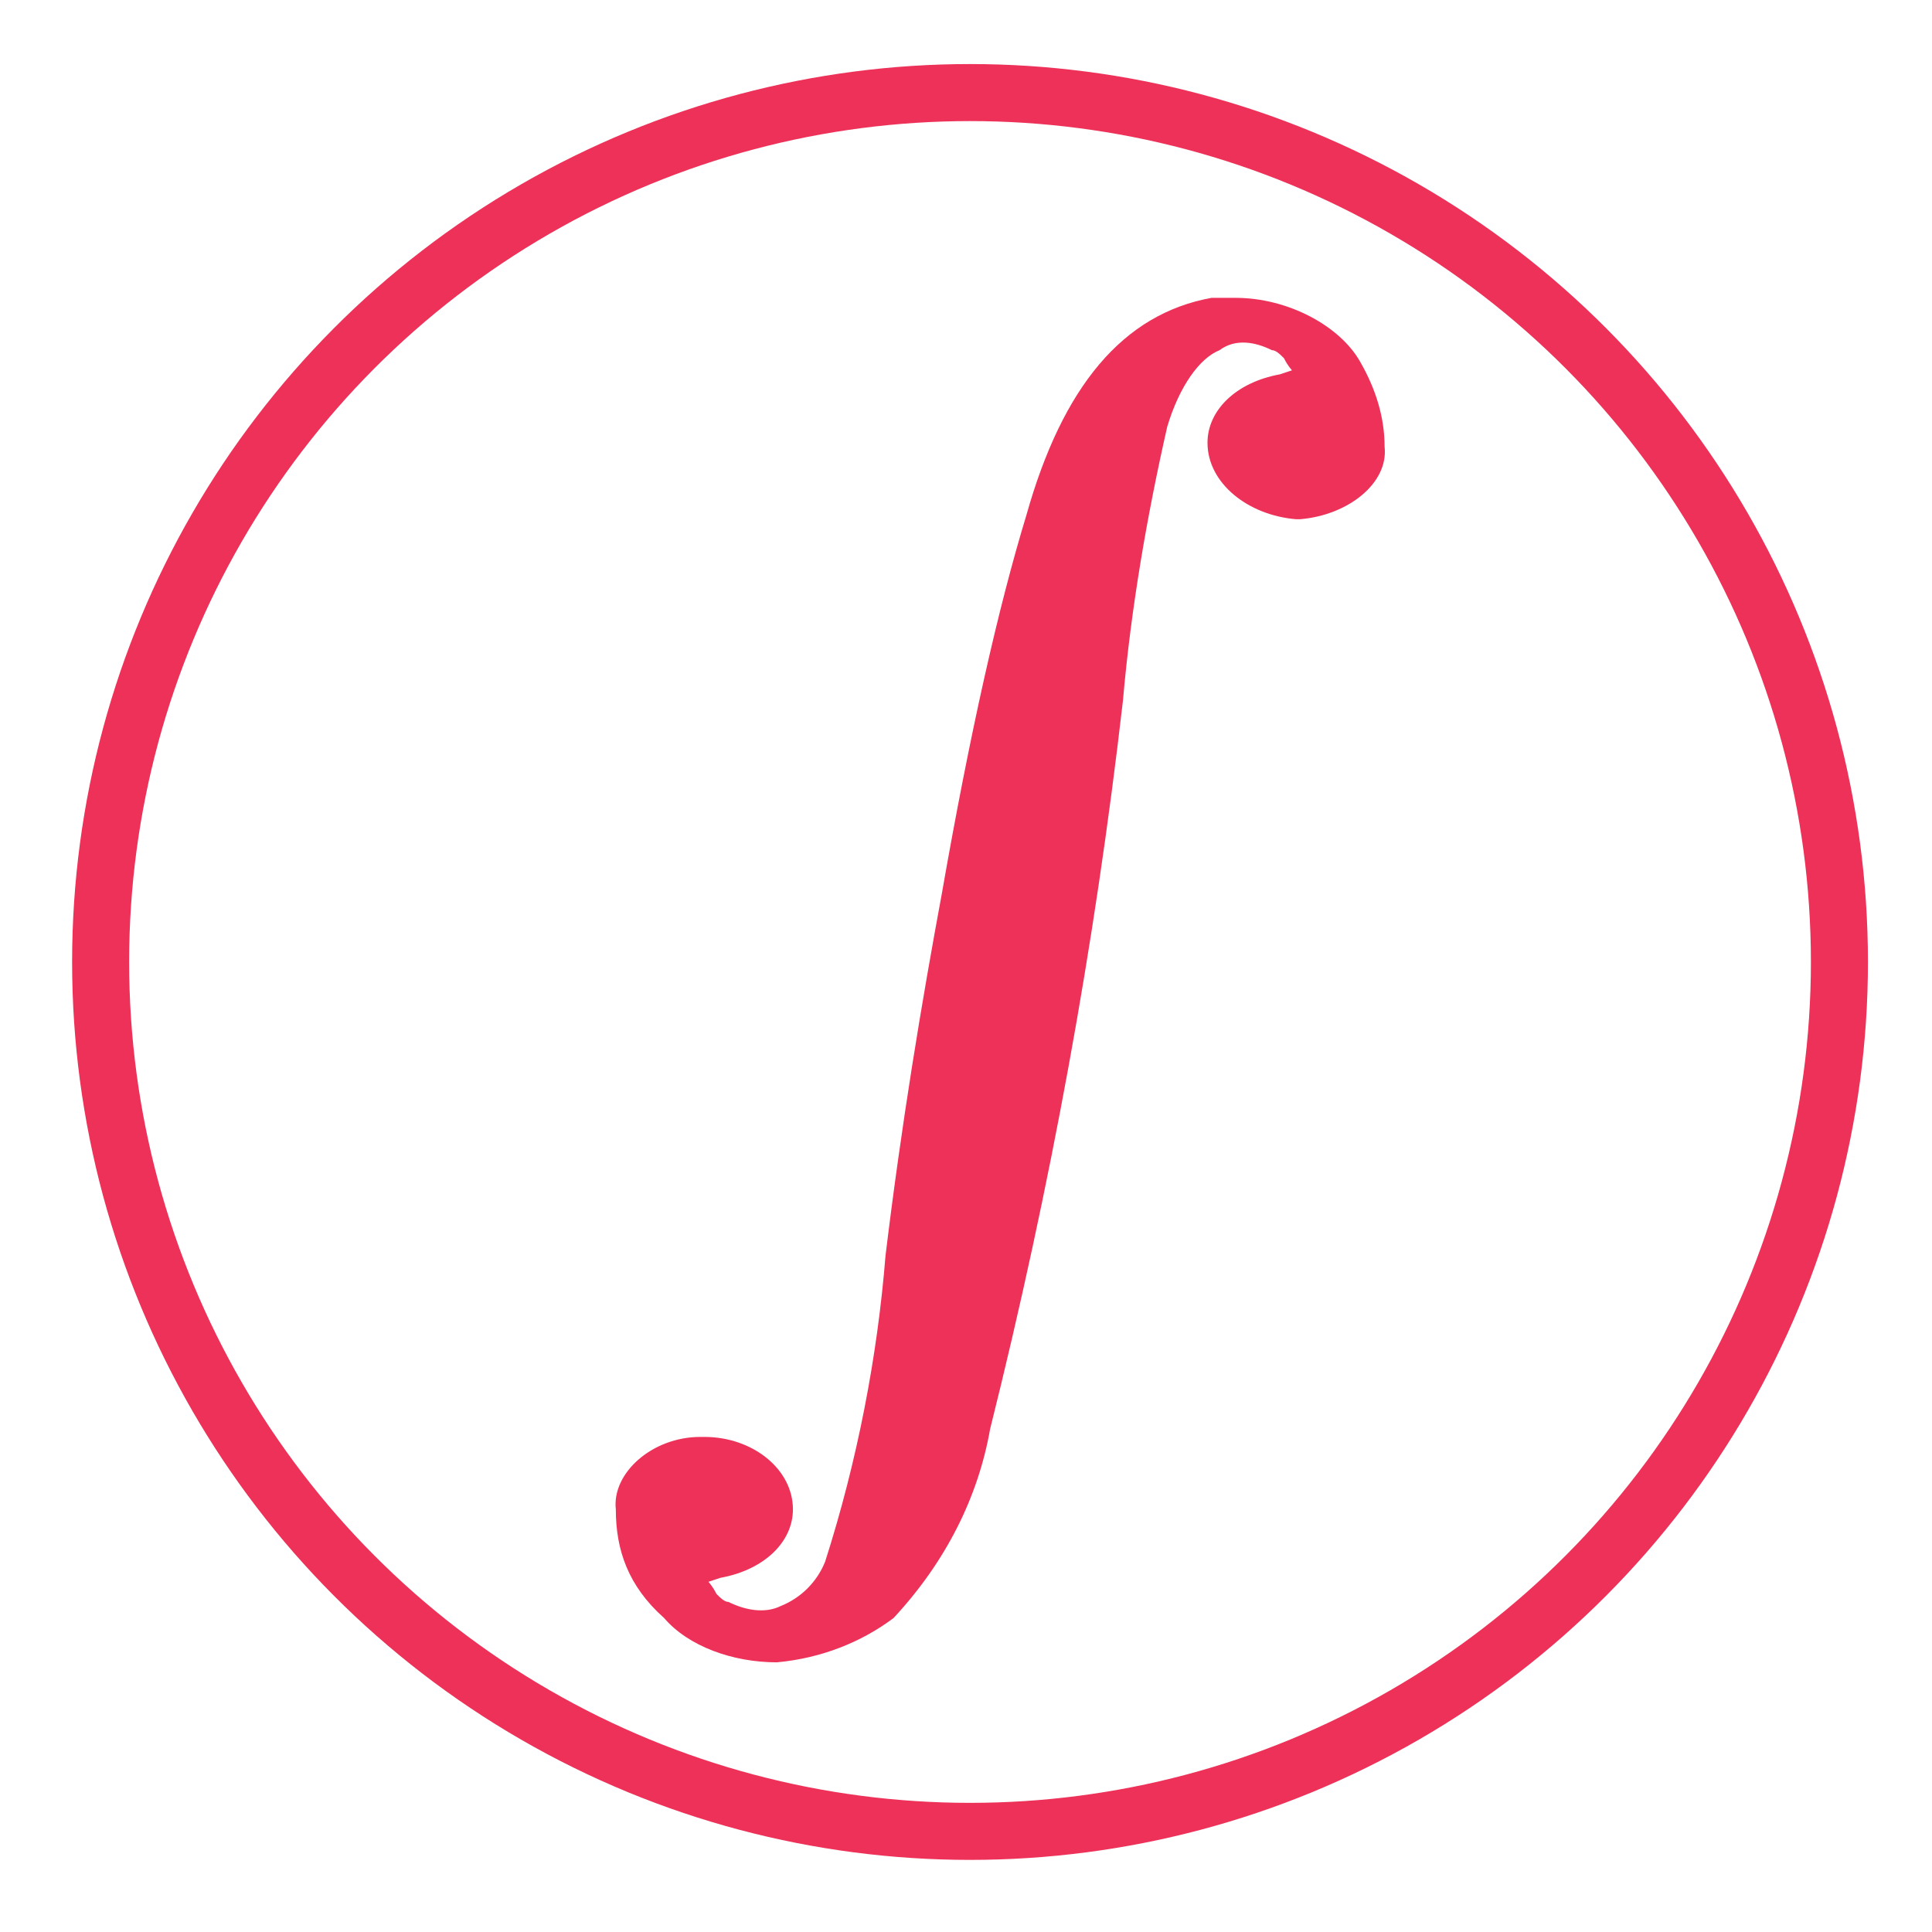
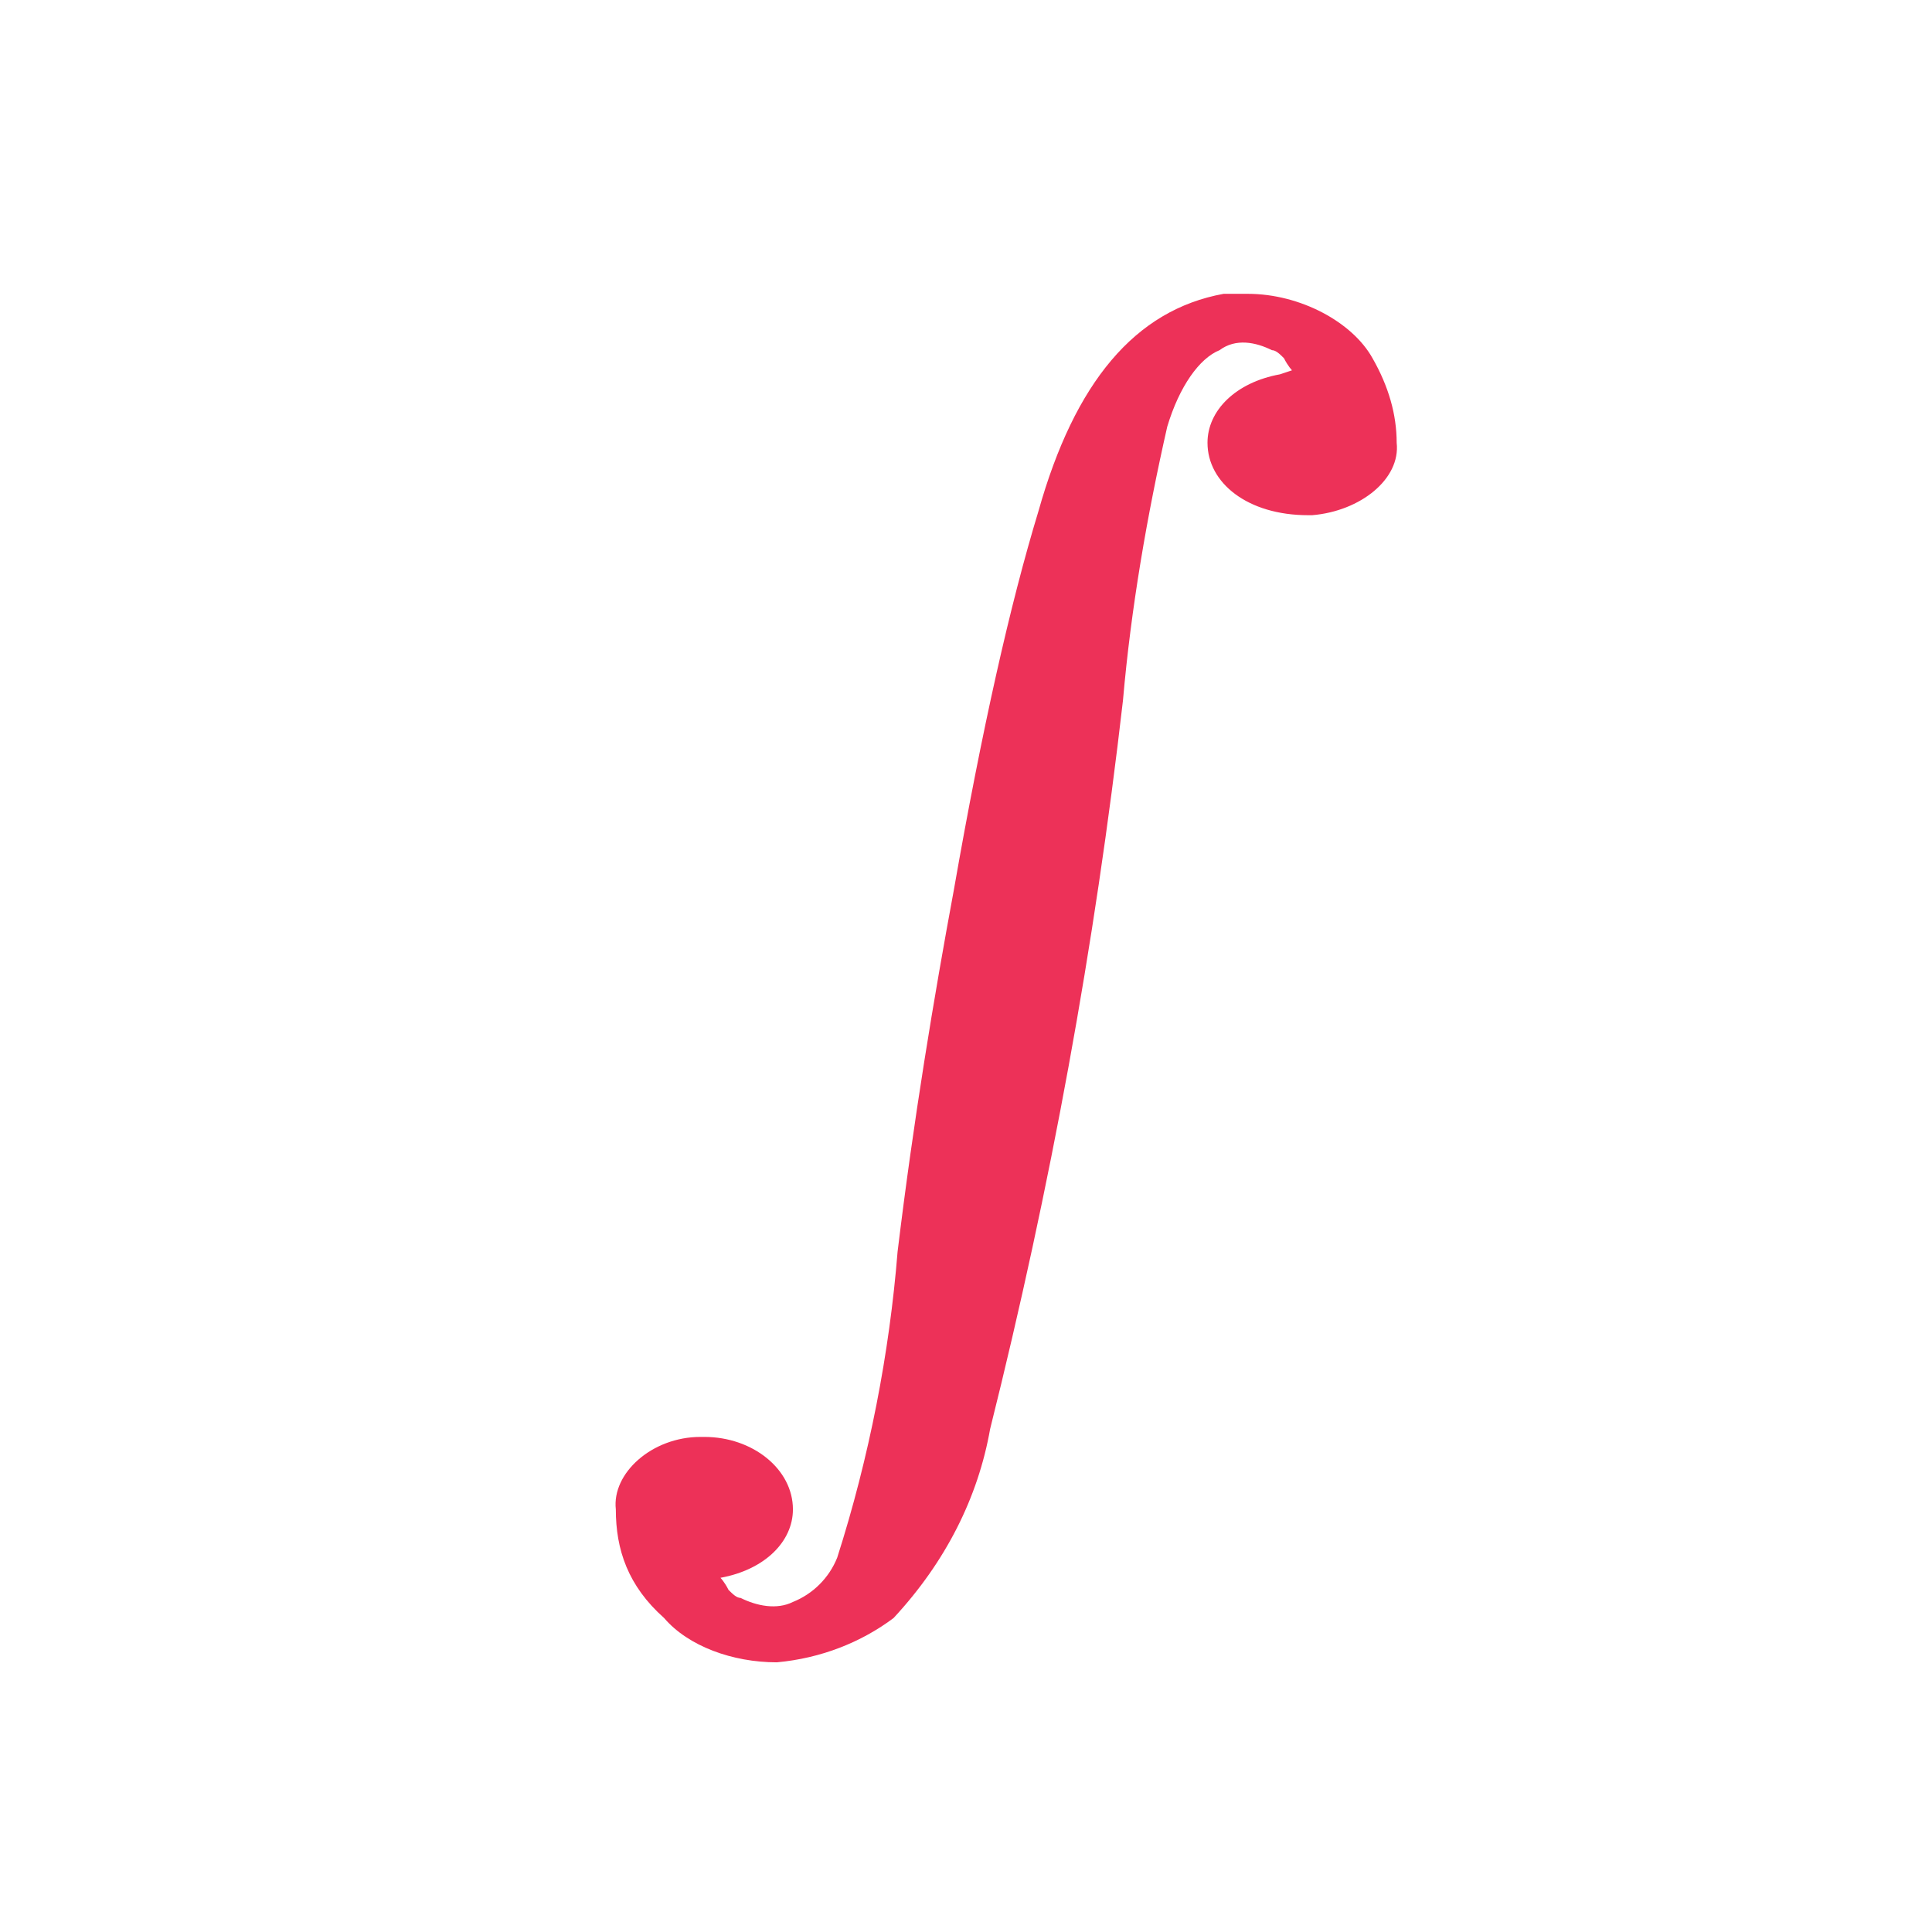
<svg xmlns="http://www.w3.org/2000/svg" version="1.1" id="Layer_1" x="0px" y="0px" viewBox="0 0 48 48" style="enable-background:new 0 0 48 48;" xml:space="preserve">
  <style type="text/css">
	.st0{fill:#ED3158;}
	.st1{fill:none;stroke:#ED3158;stroke-width:1.417;stroke-miterlimit:10;}
</style>
-   <path class="st0" d="M15.3,37.5c-0.1-0.9,0.9-1.8,2.1-1.8h0.1c1.2,0,2.2,0.8,2.2,1.8c0,0.8-0.7,1.5-1.8,1.7l-0.3,0.1  c0,0,0.1,0.1,0.2,0.3c0.1,0.1,0.2,0.2,0.3,0.2c0.4,0.2,0.9,0.3,1.3,0.1c0.5-0.2,0.9-0.6,1.1-1.1c0.8-2.5,1.3-5.1,1.5-7.6  c0.4-3.3,0.9-6.3,1.4-9c0.7-4,1.4-7.1,2.1-9.4c0.9-3.2,2.4-5,4.6-5.4c0.2,0,0.4,0,0.6,0c1.3,0,2.6,0.7,3.1,1.6  c0.4,0.7,0.6,1.4,0.6,2.1c0.1,0.9-0.9,1.7-2.1,1.8h-0.1C31,12.8,30,12,30,11c0-0.8,0.7-1.5,1.8-1.7l0.3-0.1c0,0-0.1-0.1-0.2-0.3  c-0.1-0.1-0.2-0.2-0.3-0.2c-0.4-0.2-0.9-0.3-1.3,0c-0.5,0.2-1,0.9-1.3,1.9c-0.5,2.2-0.9,4.5-1.1,6.8c-0.7,6.1-1.8,12.1-3.3,18.1  c-0.3,1.7-1.1,3.3-2.4,4.7c-0.8,0.6-1.8,1-2.9,1.1c-1.1,0-2.2-0.4-2.8-1.1C15.6,39.4,15.3,38.5,15.3,37.5z" />
-   <circle class="st1" cx="24.1" cy="23.9" r="21.6" />
+   <path class="st0" d="M15.3,37.5c-0.1-0.9,0.9-1.8,2.1-1.8h0.1c1.2,0,2.2,0.8,2.2,1.8c0,0.8-0.7,1.5-1.8,1.7c0,0,0.1,0.1,0.2,0.3c0.1,0.1,0.2,0.2,0.3,0.2c0.4,0.2,0.9,0.3,1.3,0.1c0.5-0.2,0.9-0.6,1.1-1.1c0.8-2.5,1.3-5.1,1.5-7.6  c0.4-3.3,0.9-6.3,1.4-9c0.7-4,1.4-7.1,2.1-9.4c0.9-3.2,2.4-5,4.6-5.4c0.2,0,0.4,0,0.6,0c1.3,0,2.6,0.7,3.1,1.6  c0.4,0.7,0.6,1.4,0.6,2.1c0.1,0.9-0.9,1.7-2.1,1.8h-0.1C31,12.8,30,12,30,11c0-0.8,0.7-1.5,1.8-1.7l0.3-0.1c0,0-0.1-0.1-0.2-0.3  c-0.1-0.1-0.2-0.2-0.3-0.2c-0.4-0.2-0.9-0.3-1.3,0c-0.5,0.2-1,0.9-1.3,1.9c-0.5,2.2-0.9,4.5-1.1,6.8c-0.7,6.1-1.8,12.1-3.3,18.1  c-0.3,1.7-1.1,3.3-2.4,4.7c-0.8,0.6-1.8,1-2.9,1.1c-1.1,0-2.2-0.4-2.8-1.1C15.6,39.4,15.3,38.5,15.3,37.5z" />
</svg>